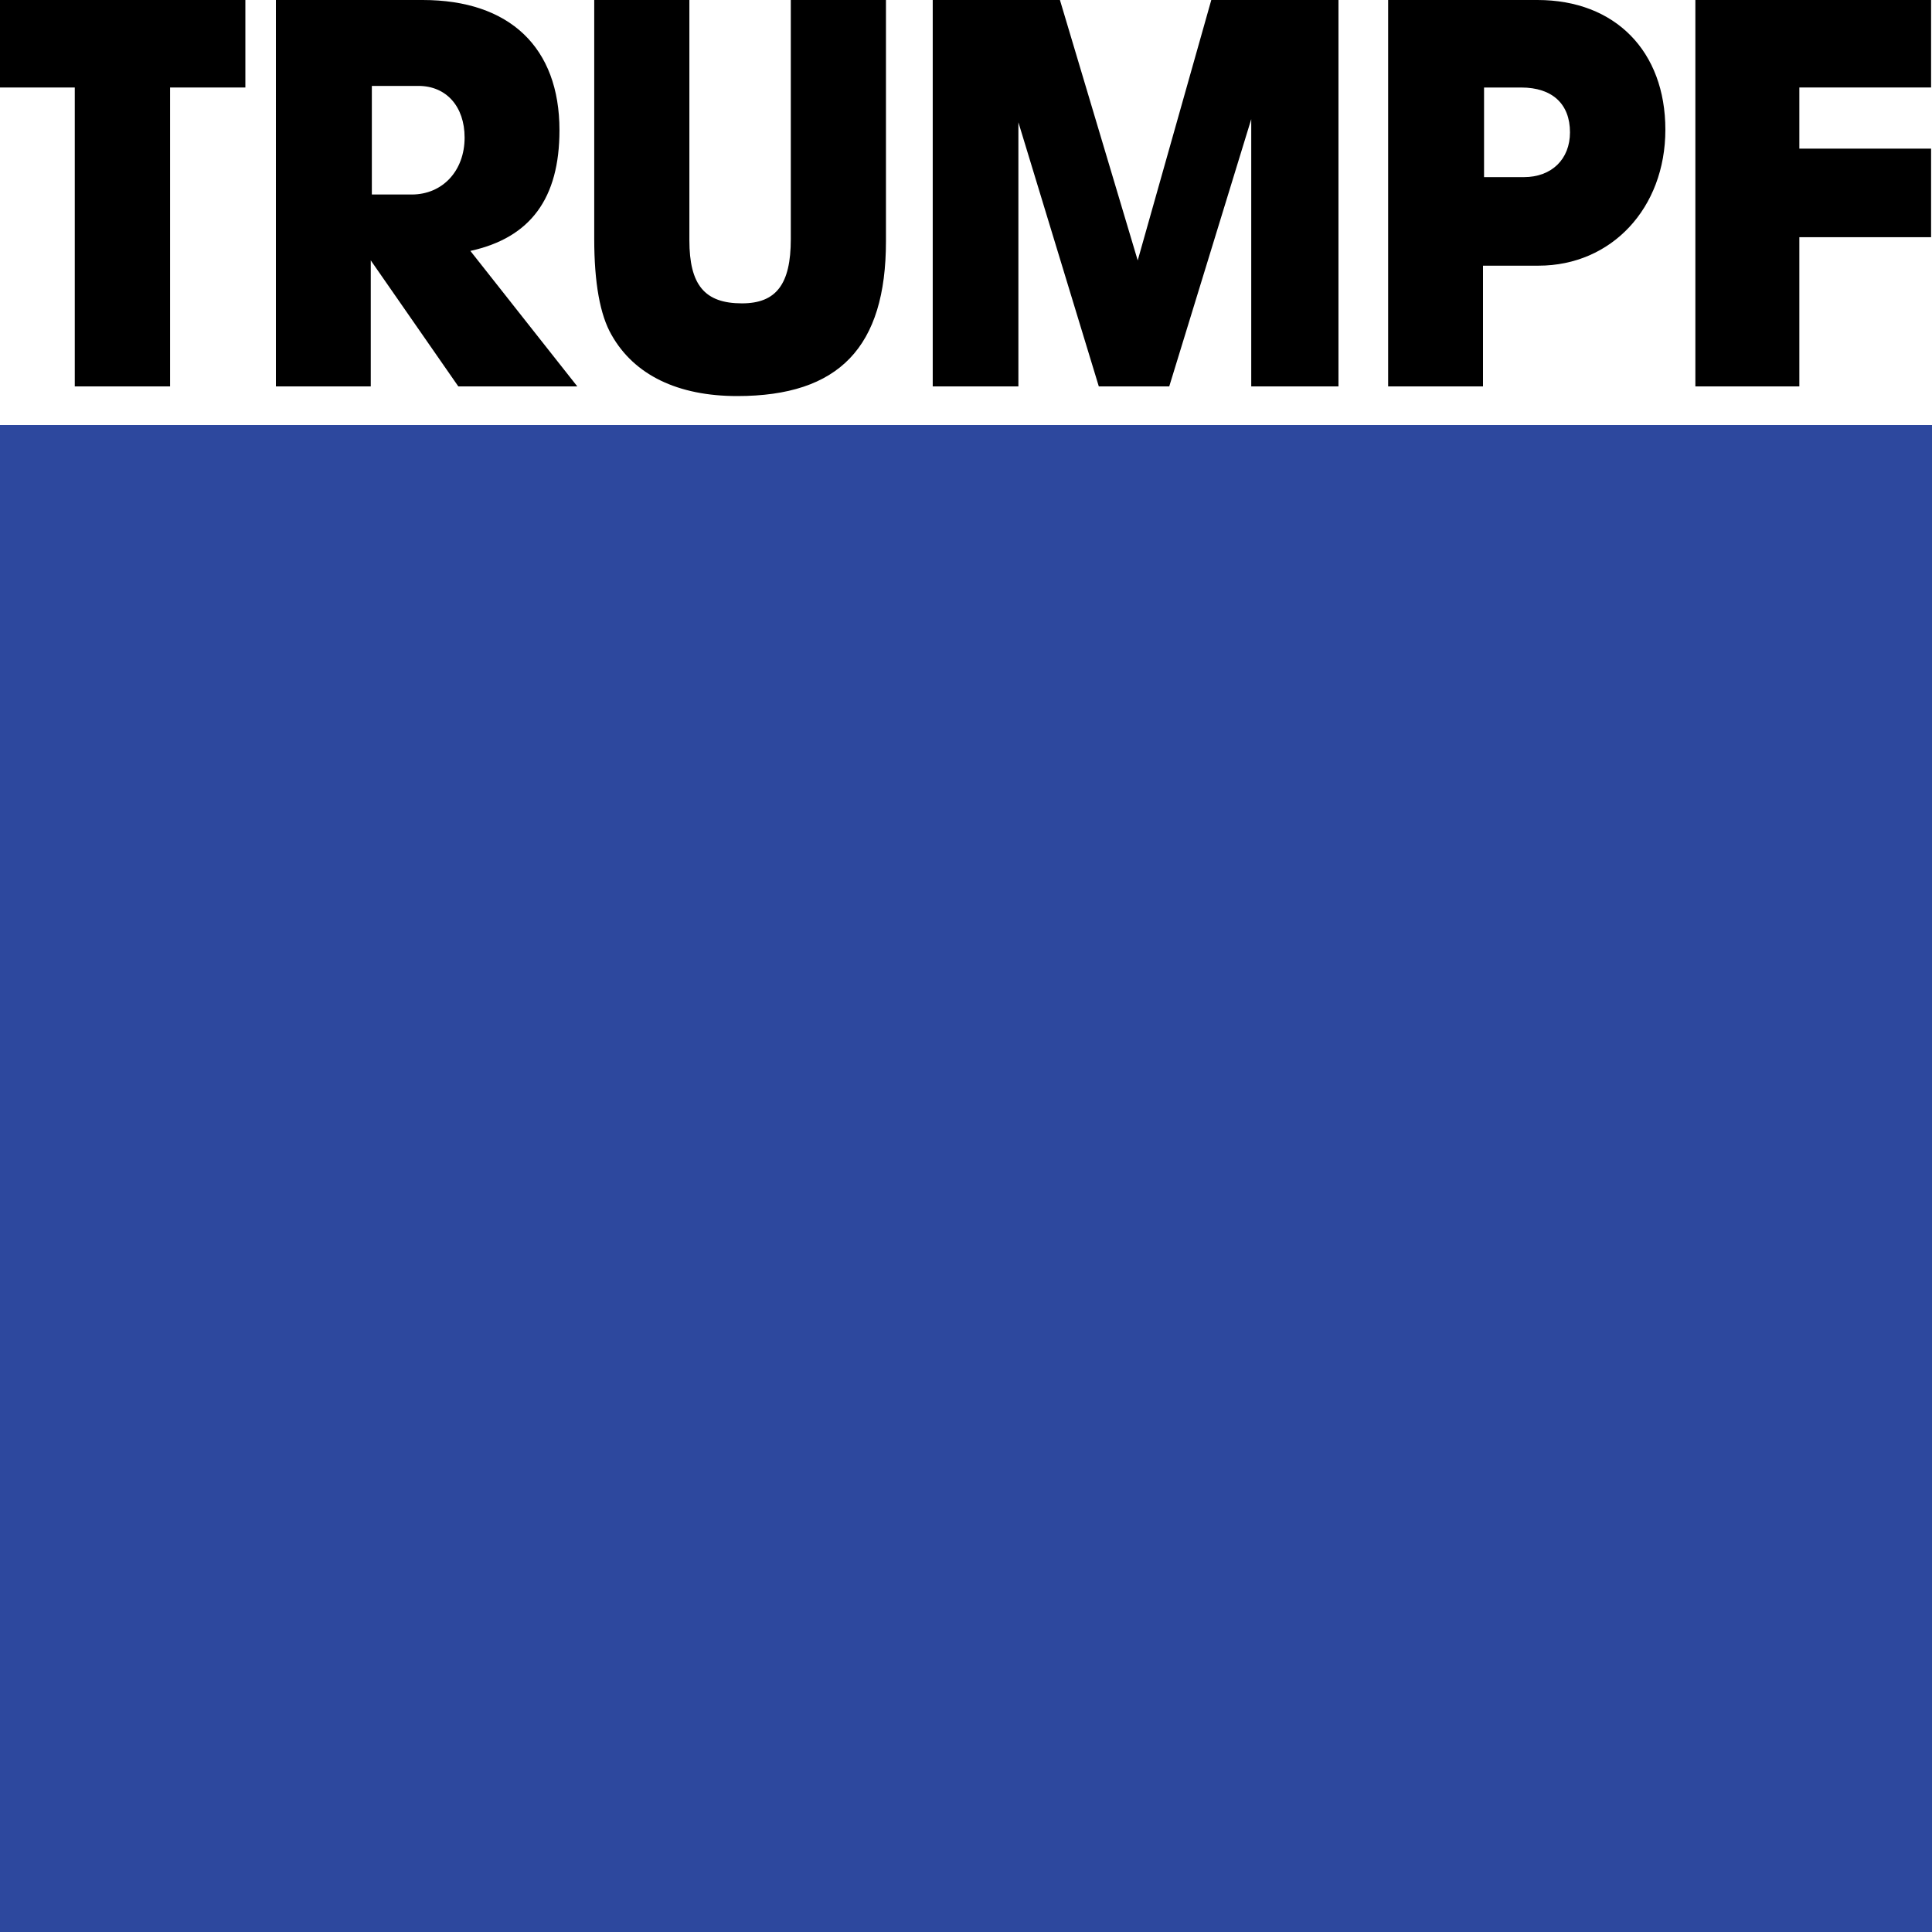
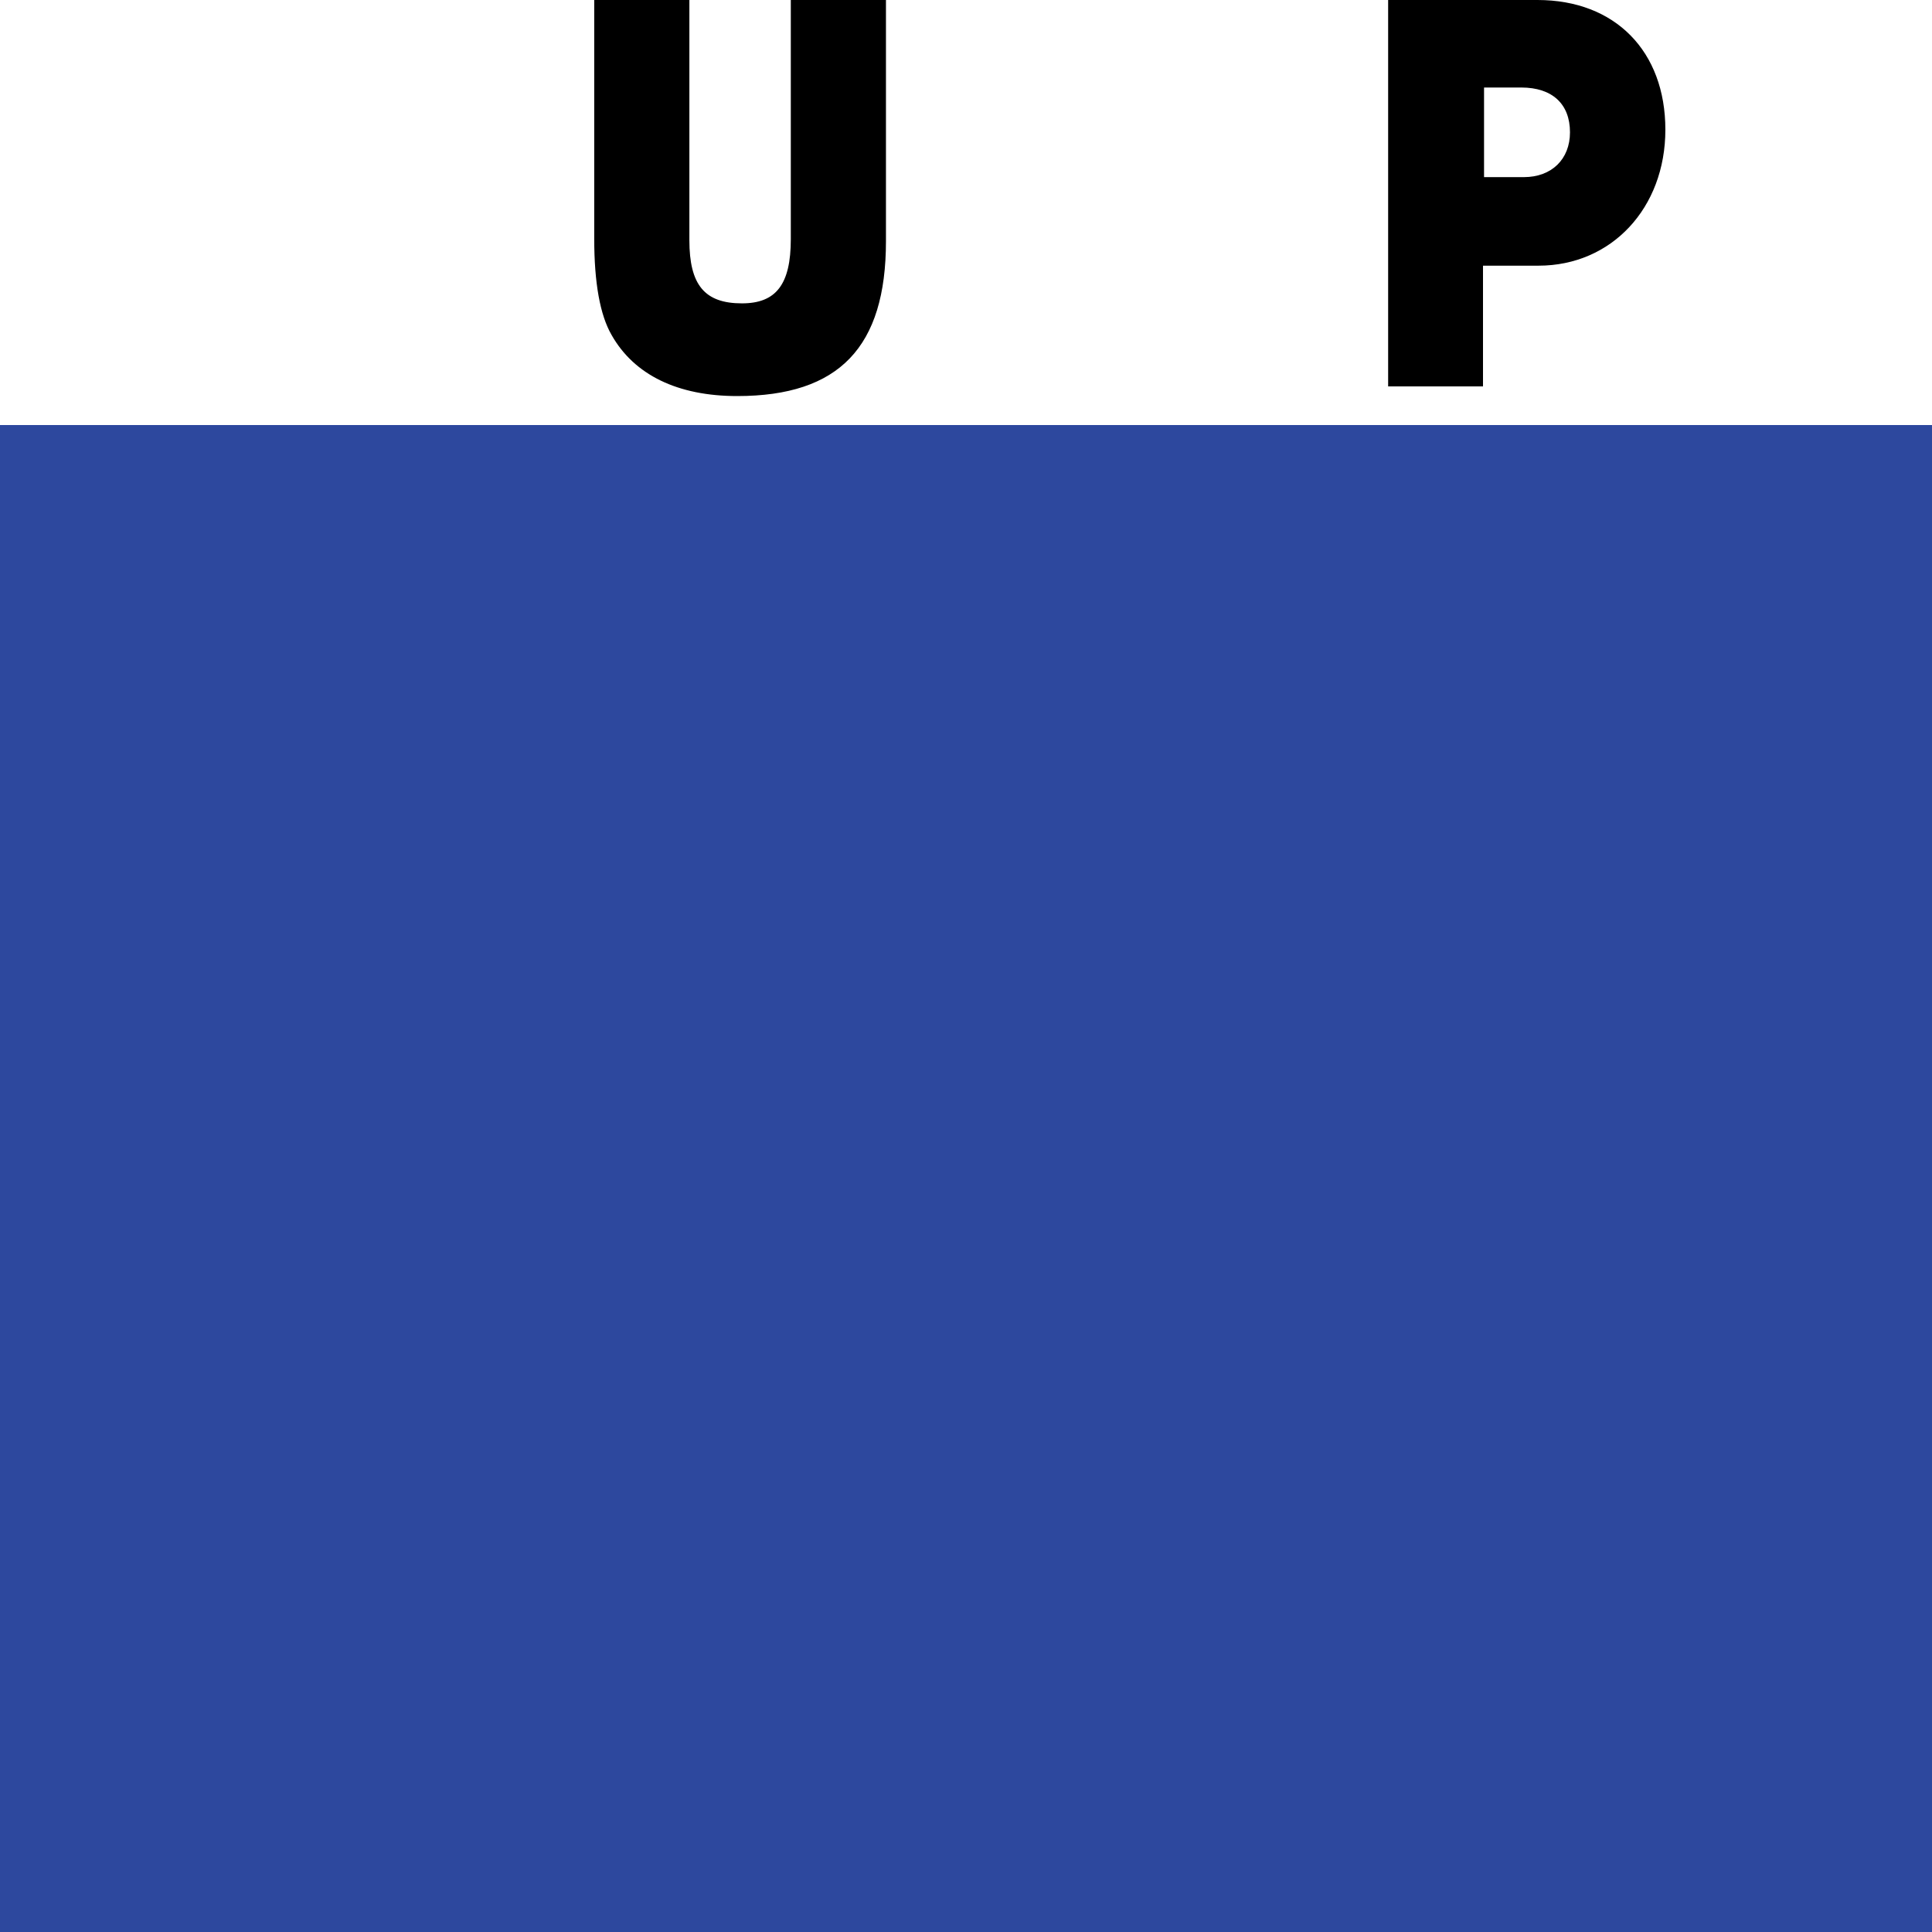
<svg xmlns="http://www.w3.org/2000/svg" id="Layer_1" data-name="Layer 1" viewBox="0 0 1000 1000">
  <defs>
    <style>
            .cls-1 {
            fill: #2d489e;
            }

            .cls-1, .cls-2 {
            stroke-width: 0px;
            }
        </style>
  </defs>
  <rect class="cls-1" y="220" width="1000" height="780" />
-   <path class="cls-2" d="m88.03,200h-49.33V45.29H0V0h127v45.29h-38.97v154.71Z" />
-   <path class="cls-2" d="m142.81,0h75.96c45.04,0,70.81,24.56,70.81,67.39,0,35.2-14.92,55.66-46.12,62.48l55.35,70.12h-61.59l-45.31-65.22v65.22h-49.11V0Zm70.27,100.68c16.01,0,27.4-12.28,27.4-29.47,0-16.1-9.5-26.74-23.87-26.74h-24.14v56.21h20.62Z" />
  <path class="cls-2" d="m458.57,124.85c0,54.79-24.21,80.15-77,80.15-30.74,0-53.32-10.9-65.02-31.62-5.98-10.36-8.98-26.98-8.98-49.88V0h49.25v124.31c0,23.17,7.89,32.71,27.2,32.71,17.69,0,25.3-9.81,25.3-33.26V0h49.25v124.85Z" />
-   <path class="cls-2" d="m482.79,0h65.83l40.26,134.79L626.96,0h65.83v200h-45.15V61.67l-42.44,138.33h-36.46l-41.62-136.7v136.7h-44.34V0Z" />
  <path class="cls-2" d="m718.49,0h77.31c40.15,0,66.19,26.47,66.19,67.12s-27.94,70.39-65.64,70.39h-28.75v62.48h-49.1V0Zm70.26,91.68c14.38,0,23.87-9.28,23.87-23.19,0-14.73-9.22-23.19-25.22-23.19h-19.26v46.39h20.62Z" />
-   <path class="cls-2" d="m877.53,0h122v45.29h-68.19v31.65h68.19v45.84h-68.19v77.22h-53.82V0Z" />
</svg>